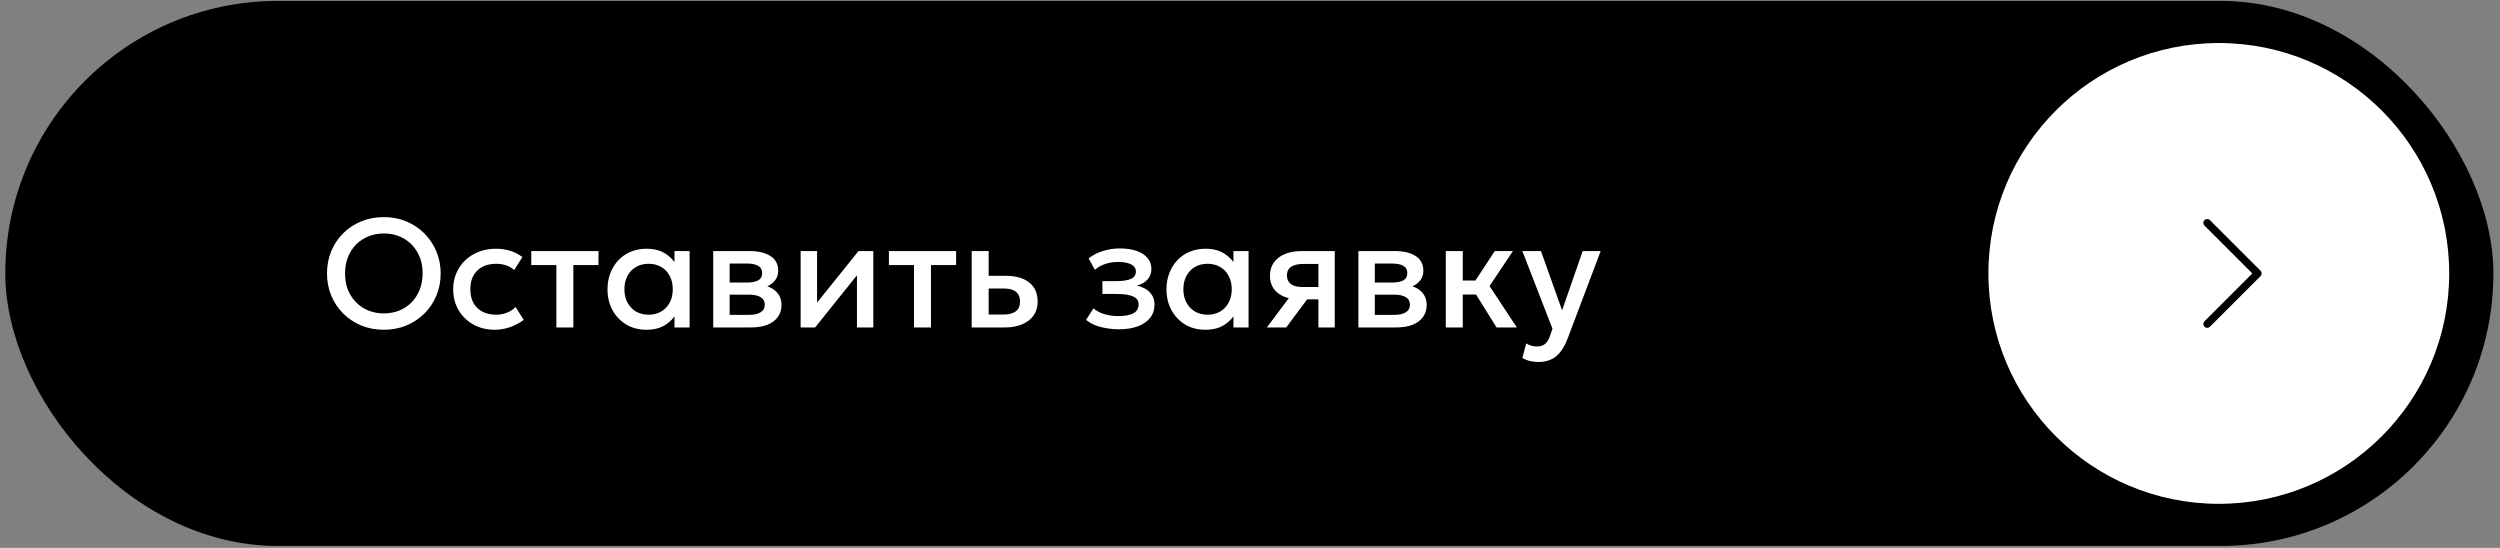
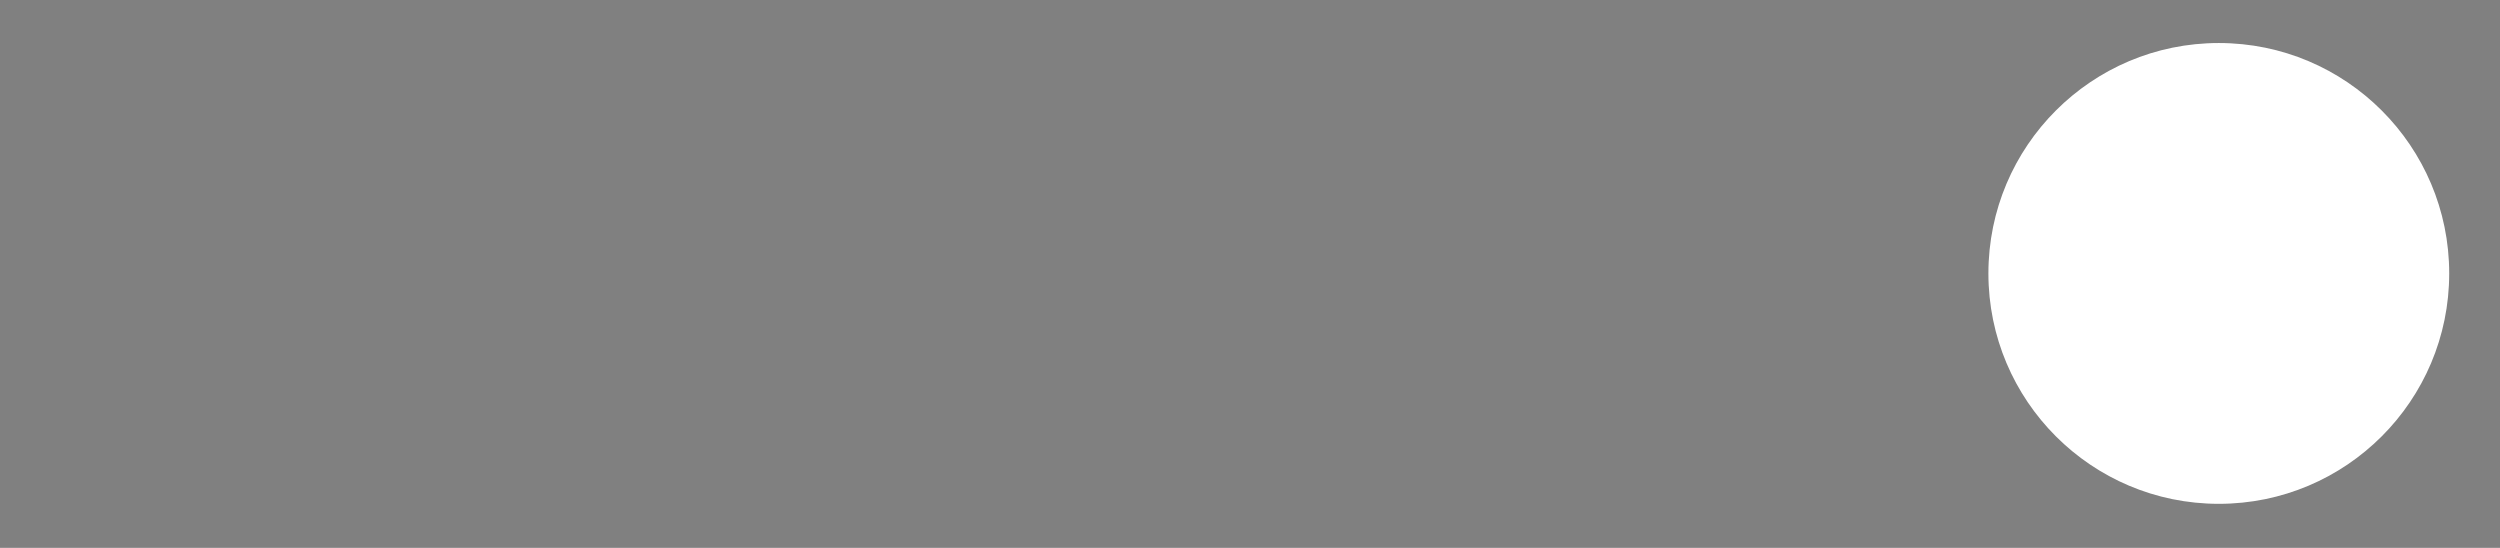
<svg xmlns="http://www.w3.org/2000/svg" width="324" height="71" viewBox="0 0 324 71" fill="none">
  <rect x="0" y="0" width="324" height="71" fill="#808080" stroke="none" />
-   <rect x="0.684" y="0.119" width="322.46" height="70.635" rx="35.318" fill="black" />
-   <path d="M49.751 42.736C48.698 42.736 47.721 42.553 46.821 42.186C45.928 41.813 45.148 41.296 44.481 40.636C43.821 39.976 43.305 39.203 42.931 38.316C42.565 37.43 42.381 36.47 42.381 35.436C42.381 34.396 42.565 33.433 42.931 32.546C43.305 31.66 43.821 30.886 44.481 30.226C45.148 29.566 45.928 29.053 46.821 28.686C47.721 28.32 48.698 28.136 49.751 28.136C50.798 28.136 51.768 28.323 52.661 28.696C53.555 29.07 54.335 29.59 55.001 30.256C55.668 30.923 56.185 31.7 56.551 32.586C56.925 33.466 57.111 34.416 57.111 35.436C57.111 36.47 56.925 37.43 56.551 38.316C56.185 39.203 55.668 39.976 55.001 40.636C54.335 41.296 53.555 41.813 52.661 42.186C51.768 42.553 50.798 42.736 49.751 42.736ZM49.751 40.616C50.458 40.616 51.115 40.496 51.721 40.256C52.335 40.01 52.868 39.66 53.321 39.206C53.775 38.746 54.128 38.2 54.381 37.566C54.641 36.926 54.771 36.216 54.771 35.436C54.771 34.39 54.548 33.48 54.101 32.706C53.661 31.926 53.061 31.323 52.301 30.896C51.541 30.47 50.691 30.256 49.751 30.256C49.045 30.256 48.385 30.38 47.771 30.626C47.165 30.866 46.631 31.213 46.171 31.666C45.718 32.12 45.361 32.666 45.101 33.306C44.848 33.94 44.721 34.65 44.721 35.436C44.721 36.483 44.945 37.396 45.391 38.176C45.838 38.95 46.438 39.55 47.191 39.976C47.951 40.403 48.805 40.616 49.751 40.616ZM64.123 42.736C63.083 42.736 62.156 42.51 61.343 42.056C60.529 41.596 59.889 40.973 59.422 40.186C58.962 39.393 58.733 38.493 58.733 37.486C58.733 36.726 58.869 36.03 59.142 35.396C59.416 34.756 59.803 34.2 60.303 33.726C60.803 33.253 61.389 32.886 62.062 32.626C62.742 32.366 63.479 32.236 64.272 32.236C64.939 32.236 65.556 32.326 66.123 32.506C66.696 32.68 67.222 32.95 67.703 33.316L66.642 34.996C66.336 34.723 65.983 34.52 65.582 34.386C65.189 34.253 64.769 34.186 64.323 34.186C63.629 34.186 63.032 34.316 62.532 34.576C62.032 34.836 61.642 35.213 61.362 35.706C61.089 36.193 60.953 36.783 60.953 37.476C60.953 38.51 61.252 39.32 61.852 39.906C62.459 40.493 63.282 40.786 64.323 40.786C64.816 40.786 65.282 40.696 65.722 40.516C66.162 40.33 66.529 40.086 66.823 39.786L67.873 41.456C67.346 41.856 66.759 42.17 66.112 42.396C65.466 42.623 64.802 42.736 64.123 42.736ZM72.105 42.436V34.356H68.855V32.536H77.565V34.356H74.305V42.436H72.105ZM83.772 42.736C82.786 42.736 81.912 42.51 81.153 42.056C80.399 41.596 79.806 40.973 79.373 40.186C78.946 39.393 78.733 38.493 78.733 37.486C78.733 36.733 78.856 36.036 79.103 35.396C79.349 34.756 79.696 34.2 80.142 33.726C80.589 33.253 81.123 32.886 81.743 32.626C82.362 32.366 83.039 32.236 83.772 32.236C84.746 32.236 85.559 32.443 86.213 32.856C86.873 33.27 87.376 33.803 87.722 34.456L87.412 34.926V32.536H89.373V42.436H87.412V40.046L87.722 40.516C87.376 41.17 86.873 41.703 86.213 42.116C85.559 42.53 84.746 42.736 83.772 42.736ZM84.062 40.786C84.662 40.786 85.199 40.653 85.672 40.386C86.146 40.113 86.516 39.73 86.782 39.236C87.056 38.743 87.192 38.16 87.192 37.486C87.192 36.813 87.056 36.23 86.782 35.736C86.516 35.236 86.146 34.853 85.672 34.586C85.199 34.32 84.662 34.186 84.062 34.186C83.456 34.186 82.916 34.32 82.442 34.586C81.976 34.853 81.606 35.236 81.332 35.736C81.059 36.23 80.922 36.813 80.922 37.486C80.922 38.16 81.059 38.743 81.332 39.236C81.606 39.73 81.976 40.113 82.442 40.386C82.916 40.653 83.456 40.786 84.062 40.786ZM92.434 42.436V32.536H97.154C98.274 32.536 99.171 32.75 99.844 33.176C100.517 33.603 100.854 34.243 100.854 35.096C100.854 35.496 100.757 35.853 100.564 36.166C100.371 36.473 100.104 36.73 99.764 36.936C99.424 37.143 99.027 37.293 98.574 37.386L98.534 36.896C99.407 37.016 100.084 37.306 100.564 37.766C101.044 38.226 101.284 38.81 101.284 39.516C101.284 40.116 101.127 40.636 100.814 41.076C100.501 41.51 100.051 41.846 99.464 42.086C98.877 42.32 98.174 42.436 97.354 42.436H92.434ZM94.564 40.806H97.054C97.714 40.806 98.221 40.696 98.574 40.476C98.934 40.256 99.114 39.926 99.114 39.486C99.114 39.053 98.937 38.73 98.584 38.516C98.231 38.296 97.721 38.186 97.054 38.186H94.274V36.616H96.824C97.444 36.616 97.924 36.523 98.264 36.336C98.604 36.143 98.774 35.83 98.774 35.396C98.774 34.963 98.604 34.65 98.264 34.456C97.924 34.256 97.444 34.156 96.824 34.156H94.564V40.806ZM103.762 42.436V32.536H105.892V39.216L111.262 32.536H113.182V42.436H111.062V35.676L105.642 42.436H103.762ZM118.453 42.436V34.356H115.203V32.536H123.913V34.356H120.653V42.436H118.453ZM125.93 42.436V32.536H128.13V40.766H130.02C130.74 40.766 131.283 40.626 131.65 40.346C132.017 40.066 132.2 39.65 132.2 39.096C132.2 38.55 132.03 38.13 131.69 37.836C131.35 37.543 130.85 37.396 130.19 37.396H127.83V35.746H130.36C131.64 35.746 132.647 36.033 133.38 36.606C134.113 37.18 134.48 38.01 134.48 39.096C134.48 39.796 134.303 40.396 133.95 40.896C133.597 41.39 133.1 41.77 132.46 42.036C131.827 42.303 131.083 42.436 130.23 42.436H125.93ZM145.032 42.676C144.479 42.676 143.945 42.633 143.432 42.546C142.919 42.466 142.435 42.34 141.982 42.166C141.529 41.986 141.119 41.75 140.752 41.456L141.712 39.966C142.132 40.32 142.629 40.576 143.202 40.736C143.775 40.89 144.359 40.966 144.952 40.966C145.759 40.966 146.395 40.85 146.862 40.616C147.329 40.376 147.562 39.983 147.562 39.436C147.562 38.956 147.315 38.613 146.822 38.406C146.335 38.2 145.625 38.096 144.692 38.096H142.872V36.436H144.632C145.459 36.436 146.095 36.343 146.542 36.156C146.989 35.963 147.212 35.636 147.212 35.176C147.212 34.903 147.115 34.676 146.922 34.496C146.735 34.316 146.469 34.18 146.122 34.086C145.782 33.993 145.382 33.946 144.922 33.946C144.355 33.946 143.809 34.03 143.282 34.196C142.755 34.363 142.295 34.62 141.902 34.966L141.082 33.496C141.589 33.076 142.202 32.756 142.922 32.536C143.642 32.31 144.369 32.196 145.102 32.196C145.955 32.196 146.689 32.303 147.302 32.516C147.915 32.73 148.389 33.036 148.722 33.436C149.055 33.836 149.222 34.32 149.222 34.886C149.222 35.393 149.059 35.833 148.732 36.206C148.412 36.58 147.945 36.85 147.332 37.016C148.079 37.183 148.645 37.476 149.032 37.896C149.425 38.316 149.622 38.843 149.622 39.476C149.622 40.143 149.432 40.716 149.052 41.196C148.679 41.67 148.145 42.036 147.452 42.296C146.765 42.55 145.959 42.676 145.032 42.676ZM156.214 42.736C155.227 42.736 154.354 42.51 153.594 42.056C152.841 41.596 152.247 40.973 151.814 40.186C151.387 39.393 151.174 38.493 151.174 37.486C151.174 36.733 151.297 36.036 151.544 35.396C151.791 34.756 152.137 34.2 152.584 33.726C153.031 33.253 153.564 32.886 154.184 32.626C154.804 32.366 155.481 32.236 156.214 32.236C157.187 32.236 158.001 32.443 158.654 32.856C159.314 33.27 159.817 33.803 160.164 34.456L159.854 34.926V32.536H161.814V42.436H159.854V40.046L160.164 40.516C159.817 41.17 159.314 41.703 158.654 42.116C158.001 42.53 157.187 42.736 156.214 42.736ZM156.504 40.786C157.104 40.786 157.641 40.653 158.114 40.386C158.587 40.113 158.957 39.73 159.224 39.236C159.497 38.743 159.634 38.16 159.634 37.486C159.634 36.813 159.497 36.23 159.224 35.736C158.957 35.236 158.587 34.853 158.114 34.586C157.641 34.32 157.104 34.186 156.504 34.186C155.897 34.186 155.357 34.32 154.884 34.586C154.417 34.853 154.047 35.236 153.774 35.736C153.501 36.23 153.364 36.813 153.364 37.486C153.364 38.16 153.501 38.743 153.774 39.236C154.047 39.73 154.417 40.113 154.884 40.386C155.357 40.653 155.897 40.786 156.504 40.786ZM164.185 42.436L167.985 37.366L168.465 38.786C167.645 38.793 166.945 38.673 166.365 38.426C165.785 38.173 165.342 37.82 165.035 37.366C164.735 36.906 164.585 36.363 164.585 35.736C164.585 35.063 164.755 34.49 165.095 34.016C165.435 33.536 165.915 33.17 166.535 32.916C167.155 32.663 167.882 32.536 168.715 32.536H172.985V42.436H170.865V34.206H168.935C168.229 34.206 167.692 34.33 167.325 34.576C166.965 34.823 166.785 35.193 166.785 35.686C166.785 36.166 166.952 36.54 167.285 36.806C167.625 37.066 168.115 37.196 168.755 37.196H171.145V38.796H169.405L166.695 42.436H164.185ZM176.047 42.436V32.536H180.767C181.887 32.536 182.784 32.75 183.457 33.176C184.131 33.603 184.467 34.243 184.467 35.096C184.467 35.496 184.371 35.853 184.177 36.166C183.984 36.473 183.717 36.73 183.377 36.936C183.037 37.143 182.641 37.293 182.187 37.386L182.147 36.896C183.021 37.016 183.697 37.306 184.177 37.766C184.657 38.226 184.897 38.81 184.897 39.516C184.897 40.116 184.741 40.636 184.427 41.076C184.114 41.51 183.664 41.846 183.077 42.086C182.491 42.32 181.787 42.436 180.967 42.436H176.047ZM178.177 40.806H180.667C181.327 40.806 181.834 40.696 182.187 40.476C182.547 40.256 182.727 39.926 182.727 39.486C182.727 39.053 182.551 38.73 182.197 38.516C181.844 38.296 181.334 38.186 180.667 38.186H177.887V36.616H180.437C181.057 36.616 181.537 36.523 181.877 36.336C182.217 36.143 182.387 35.83 182.387 35.396C182.387 34.963 182.217 34.65 181.877 34.456C181.537 34.256 181.057 34.156 180.437 34.156H178.177V40.806ZM193.955 42.436L190.675 37.176L193.725 32.536H196.075L193.045 37.076L196.585 42.436H193.955ZM187.375 42.436V32.536H189.575V36.356H192.555V38.176H189.575V42.436H187.375ZM199.378 46.916C199.018 46.916 198.664 46.876 198.318 46.796C197.971 46.716 197.631 46.58 197.298 46.386L197.798 44.506C198.004 44.64 198.231 44.74 198.478 44.806C198.724 44.873 198.944 44.906 199.138 44.906C199.604 44.906 199.971 44.796 200.238 44.576C200.504 44.356 200.714 44.016 200.868 43.556L201.198 42.596L197.298 32.536H199.708L202.448 40.216L205.118 32.536H207.448L203.168 43.866C202.861 44.66 202.518 45.276 202.138 45.716C201.758 46.163 201.338 46.473 200.878 46.646C200.418 46.826 199.918 46.916 199.378 46.916Z" fill="white" />
  <circle cx="287.557" cy="35.436" r="29.86" fill="white" />
-   <path d="M286.057 41.986L292.608 35.435L286.057 28.884" stroke="black" stroke-linecap="round" stroke-linejoin="round" />
</svg>